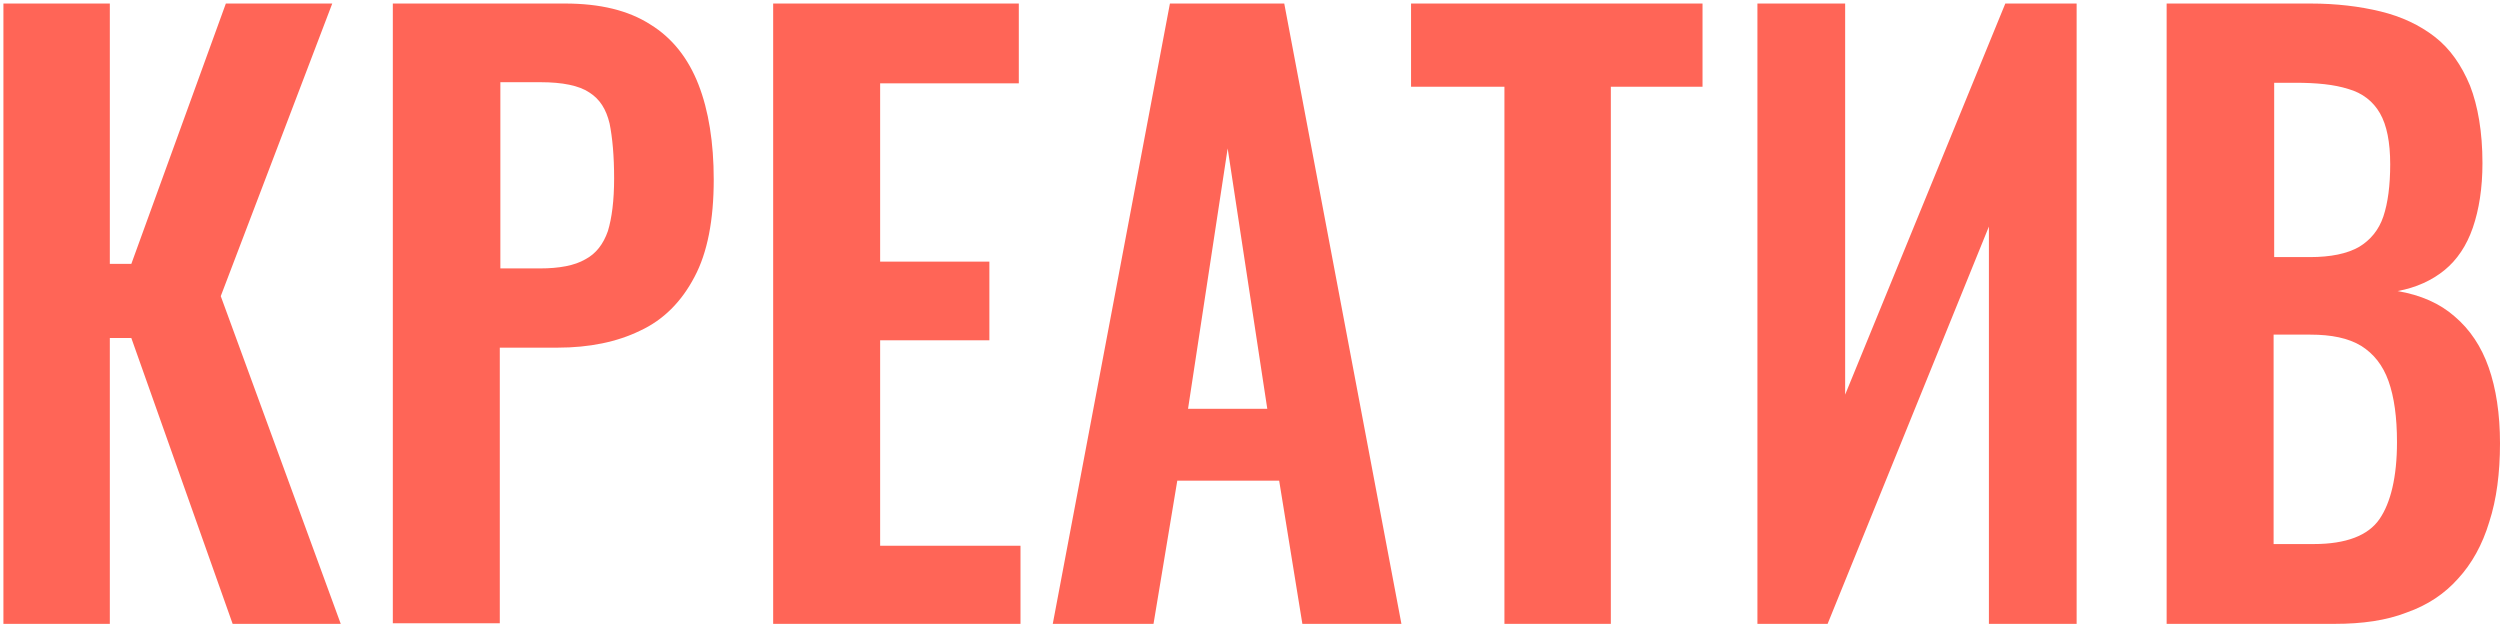
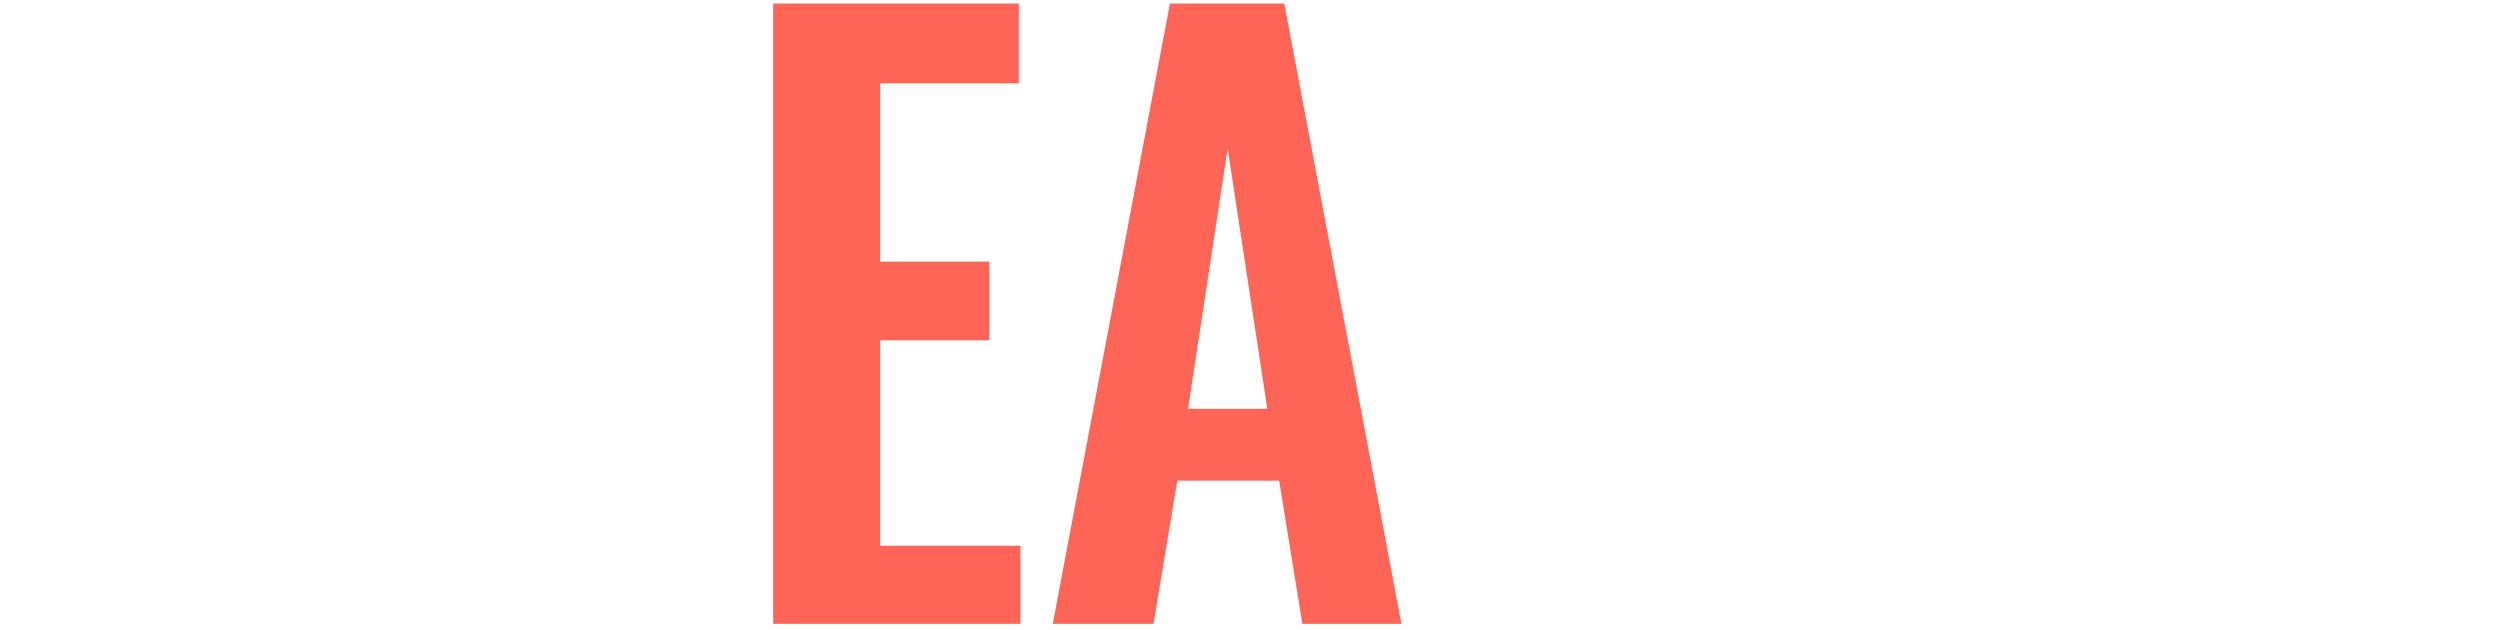
<svg xmlns="http://www.w3.org/2000/svg" width="409" height="103" viewBox="0 0 409 103" fill="none">
-   <path d="M0.559 102.063V0.578H17.967V43.172H21.486L36.949 0.578H54.357L36.116 48.45L55.746 102.063H38.06L21.486 55.302H17.967V102.063H0.559Z" fill="#FF6557" />
-   <path d="M64.266 102.063V0.578H92.415C98.156 0.578 102.785 1.689 106.396 4.004C110.008 6.226 112.6 9.56 114.267 13.819C115.934 18.079 116.767 23.357 116.767 29.375C116.767 35.95 115.749 41.32 113.619 45.302C111.489 49.376 108.526 52.339 104.73 54.098C100.933 55.95 96.396 56.876 91.211 56.876H81.766V101.97H64.266V102.063ZM81.766 43.913H88.34C91.489 43.913 93.989 43.45 95.748 42.431C97.507 41.505 98.711 39.931 99.452 37.801C100.1 35.672 100.47 32.801 100.47 29.19C100.47 25.486 100.193 22.523 99.73 20.208C99.174 17.893 98.156 16.227 96.396 15.116C94.73 14.004 92.044 13.449 88.433 13.449H81.859V43.913H81.766Z" fill="#FF6557" />
  <path d="M126.49 102.063V0.578H166.677V13.634H143.991V42.802H161.862V55.672H143.991V89.284H166.954V102.063H126.49Z" fill="#FF6557" />
  <path d="M172.233 102.063L191.4 0.578H210.104L229.272 102.063H213.067L209.271 78.636H192.604L188.715 102.063H172.233ZM194.363 66.876H207.327L200.845 24.282L194.363 66.876Z" fill="#FF6557" />
-   <path d="M246.125 102.063V14.19H230.847V0.578H278.533V14.19H263.533V102.063H246.125Z" fill="#FF6557" />
-   <path d="M287.514 102.063V0.578H301.866V64.561L328.07 0.578H339.737V102.063H325.385V37.061L298.996 102.063H287.514Z" fill="#FF6557" />
-   <path d="M354.462 102.063V0.578H377.981C382.24 0.578 386.037 1.041 389.463 1.874C392.889 2.708 395.852 4.097 398.352 6.041C400.852 7.986 402.704 10.671 404.093 14.004C405.389 17.338 406.13 21.597 406.13 26.69C406.13 30.764 405.574 34.283 404.556 37.246C403.537 40.209 401.963 42.524 399.926 44.191C397.889 45.857 395.296 47.061 392.241 47.617C396.037 48.265 399.185 49.654 401.593 51.783C404.093 53.913 405.945 56.691 407.149 60.117C408.352 63.543 409 67.71 409 72.525C409 77.34 408.445 81.692 407.241 85.395C406.13 89.099 404.371 92.247 402.148 94.655C399.926 97.155 397.148 99.007 393.722 100.211C390.389 101.507 386.5 102.063 381.963 102.063H354.462ZM371.962 42.061H377.888C381.315 42.061 384 41.505 385.944 40.394C387.796 39.283 389.185 37.616 389.926 35.394C390.667 33.172 391.037 30.301 391.037 26.875C391.037 23.264 390.481 20.486 389.37 18.542C388.259 16.597 386.5 15.208 384.185 14.56C381.87 13.819 379 13.541 375.481 13.541H372.055V42.061H371.962ZM371.962 89.007H378.537C383.815 89.007 387.426 87.618 389.278 84.932C391.13 82.247 392.148 77.988 392.148 72.339C392.148 68.265 391.685 64.932 390.759 62.339C389.833 59.746 388.352 57.895 386.315 56.598C384.185 55.302 381.407 54.746 377.981 54.746H371.962V89.007Z" fill="#FF6557" />
</svg>